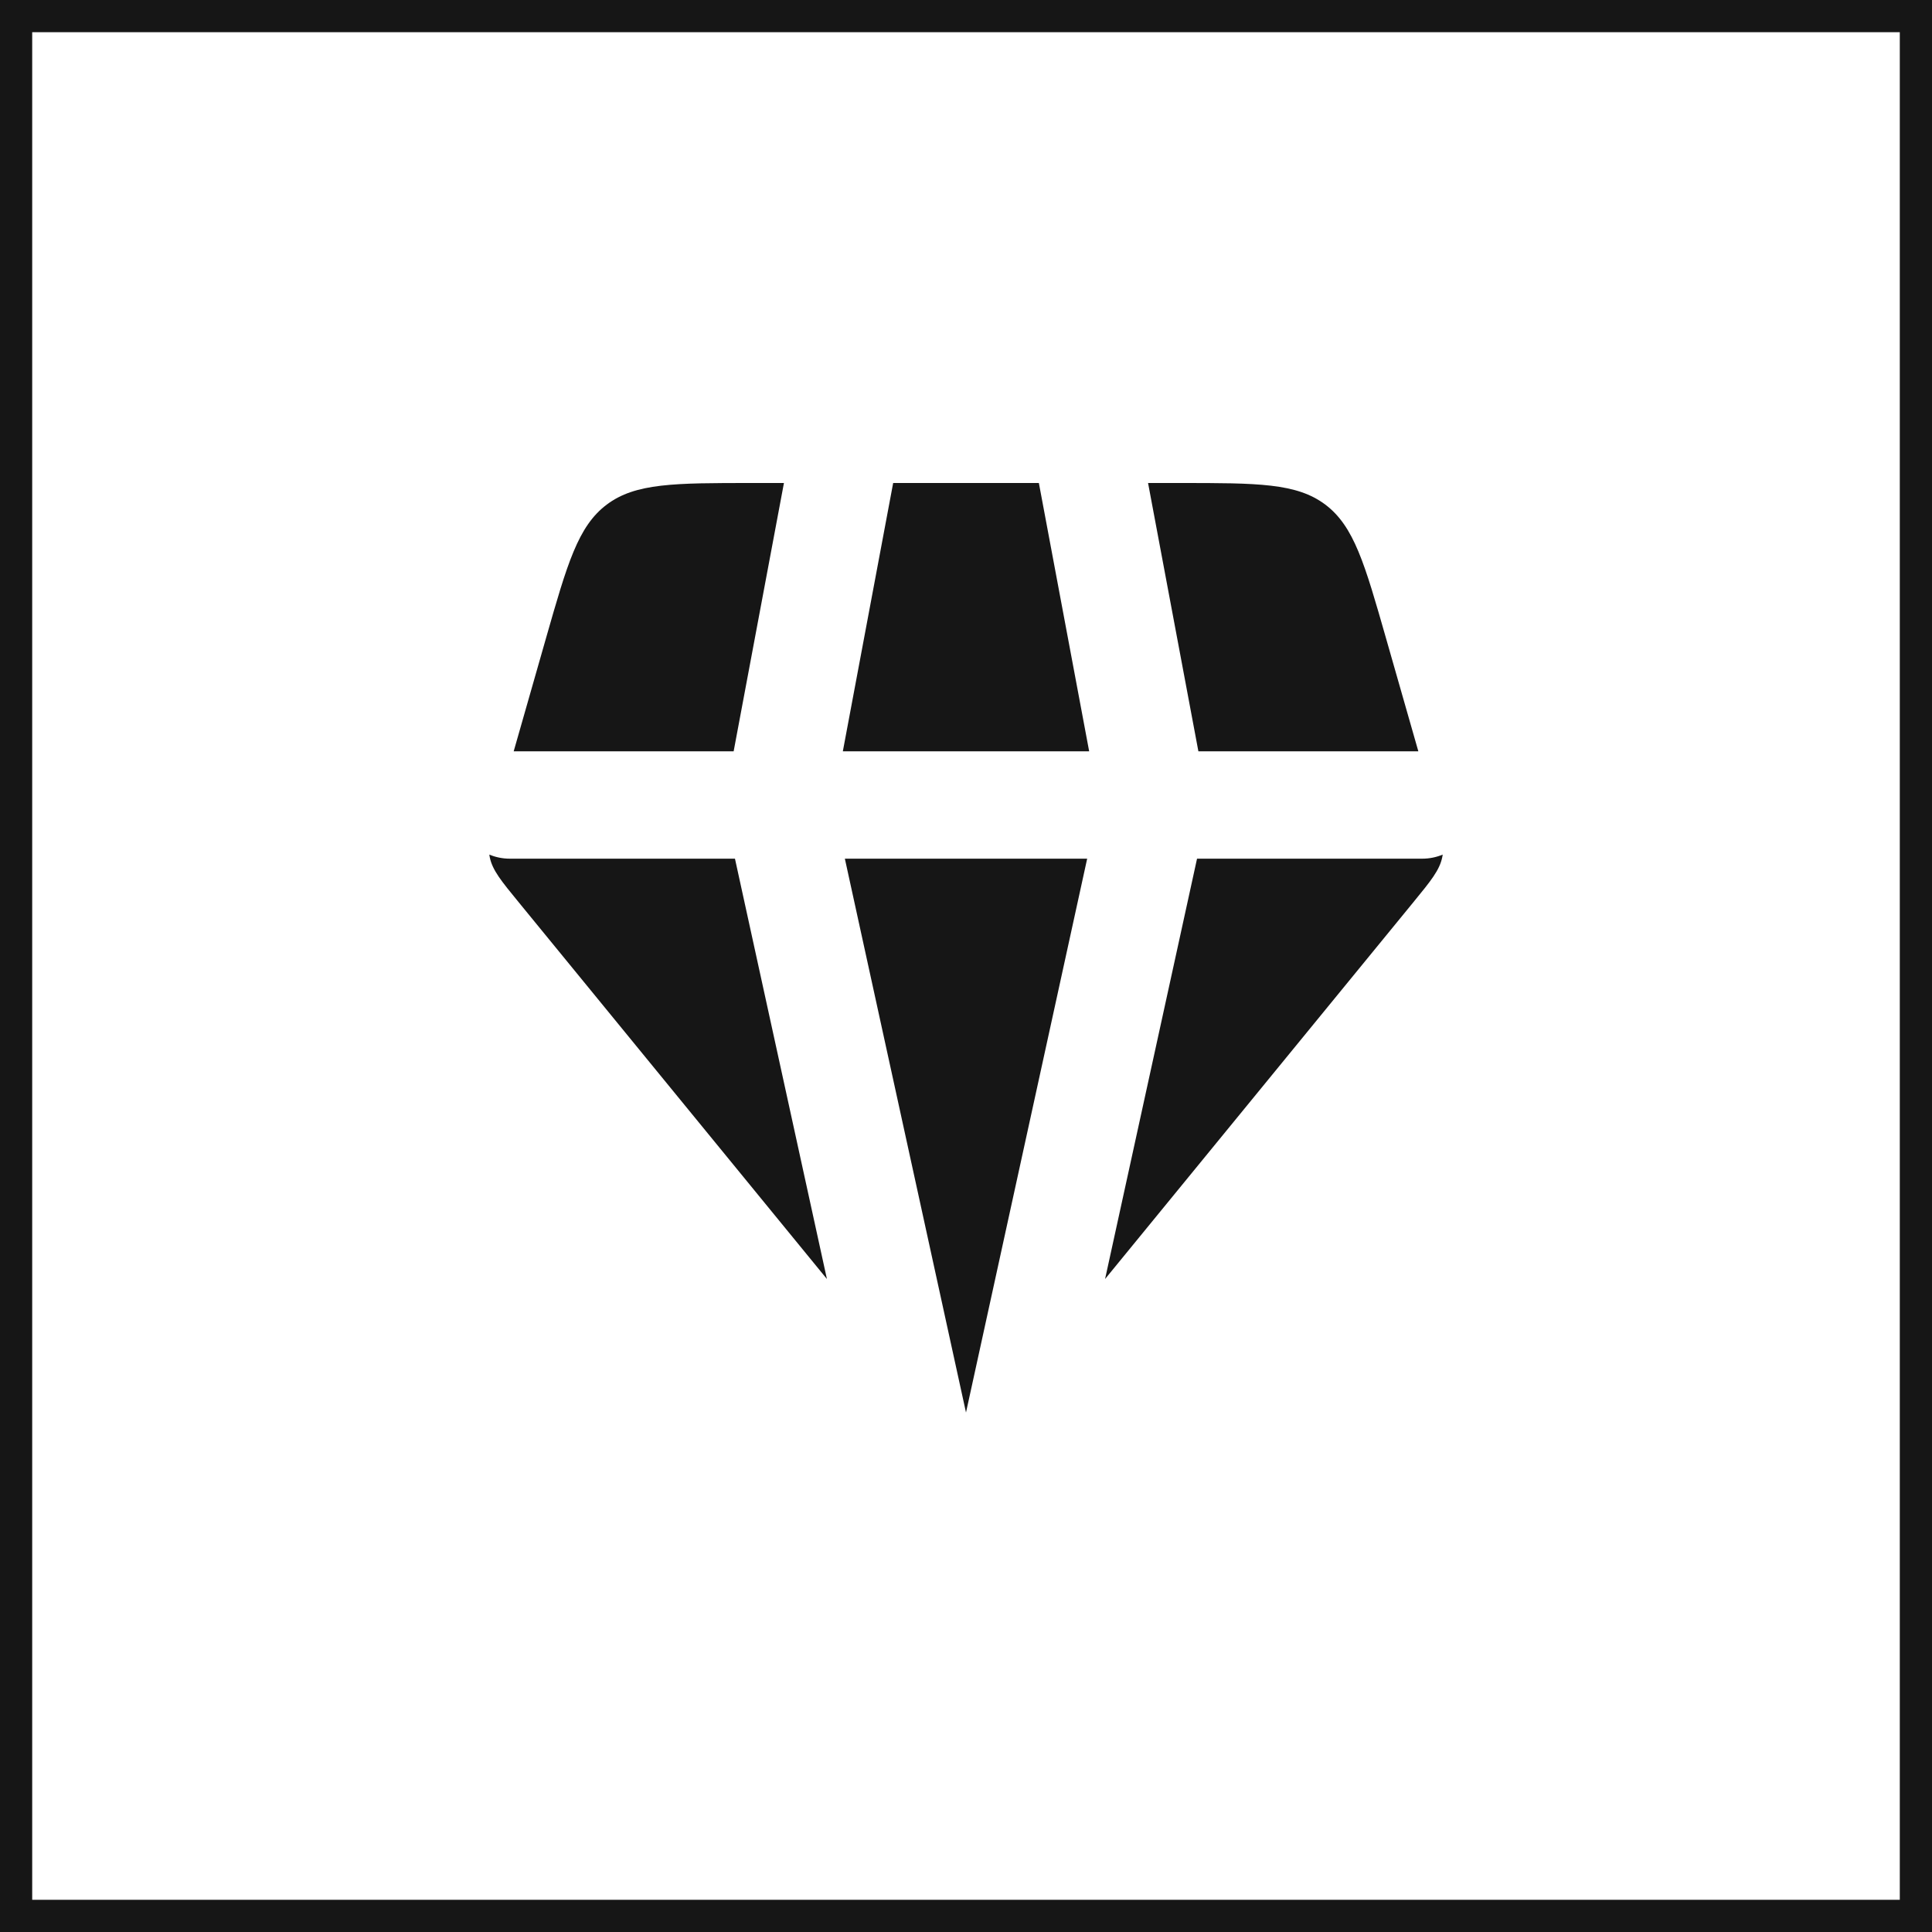
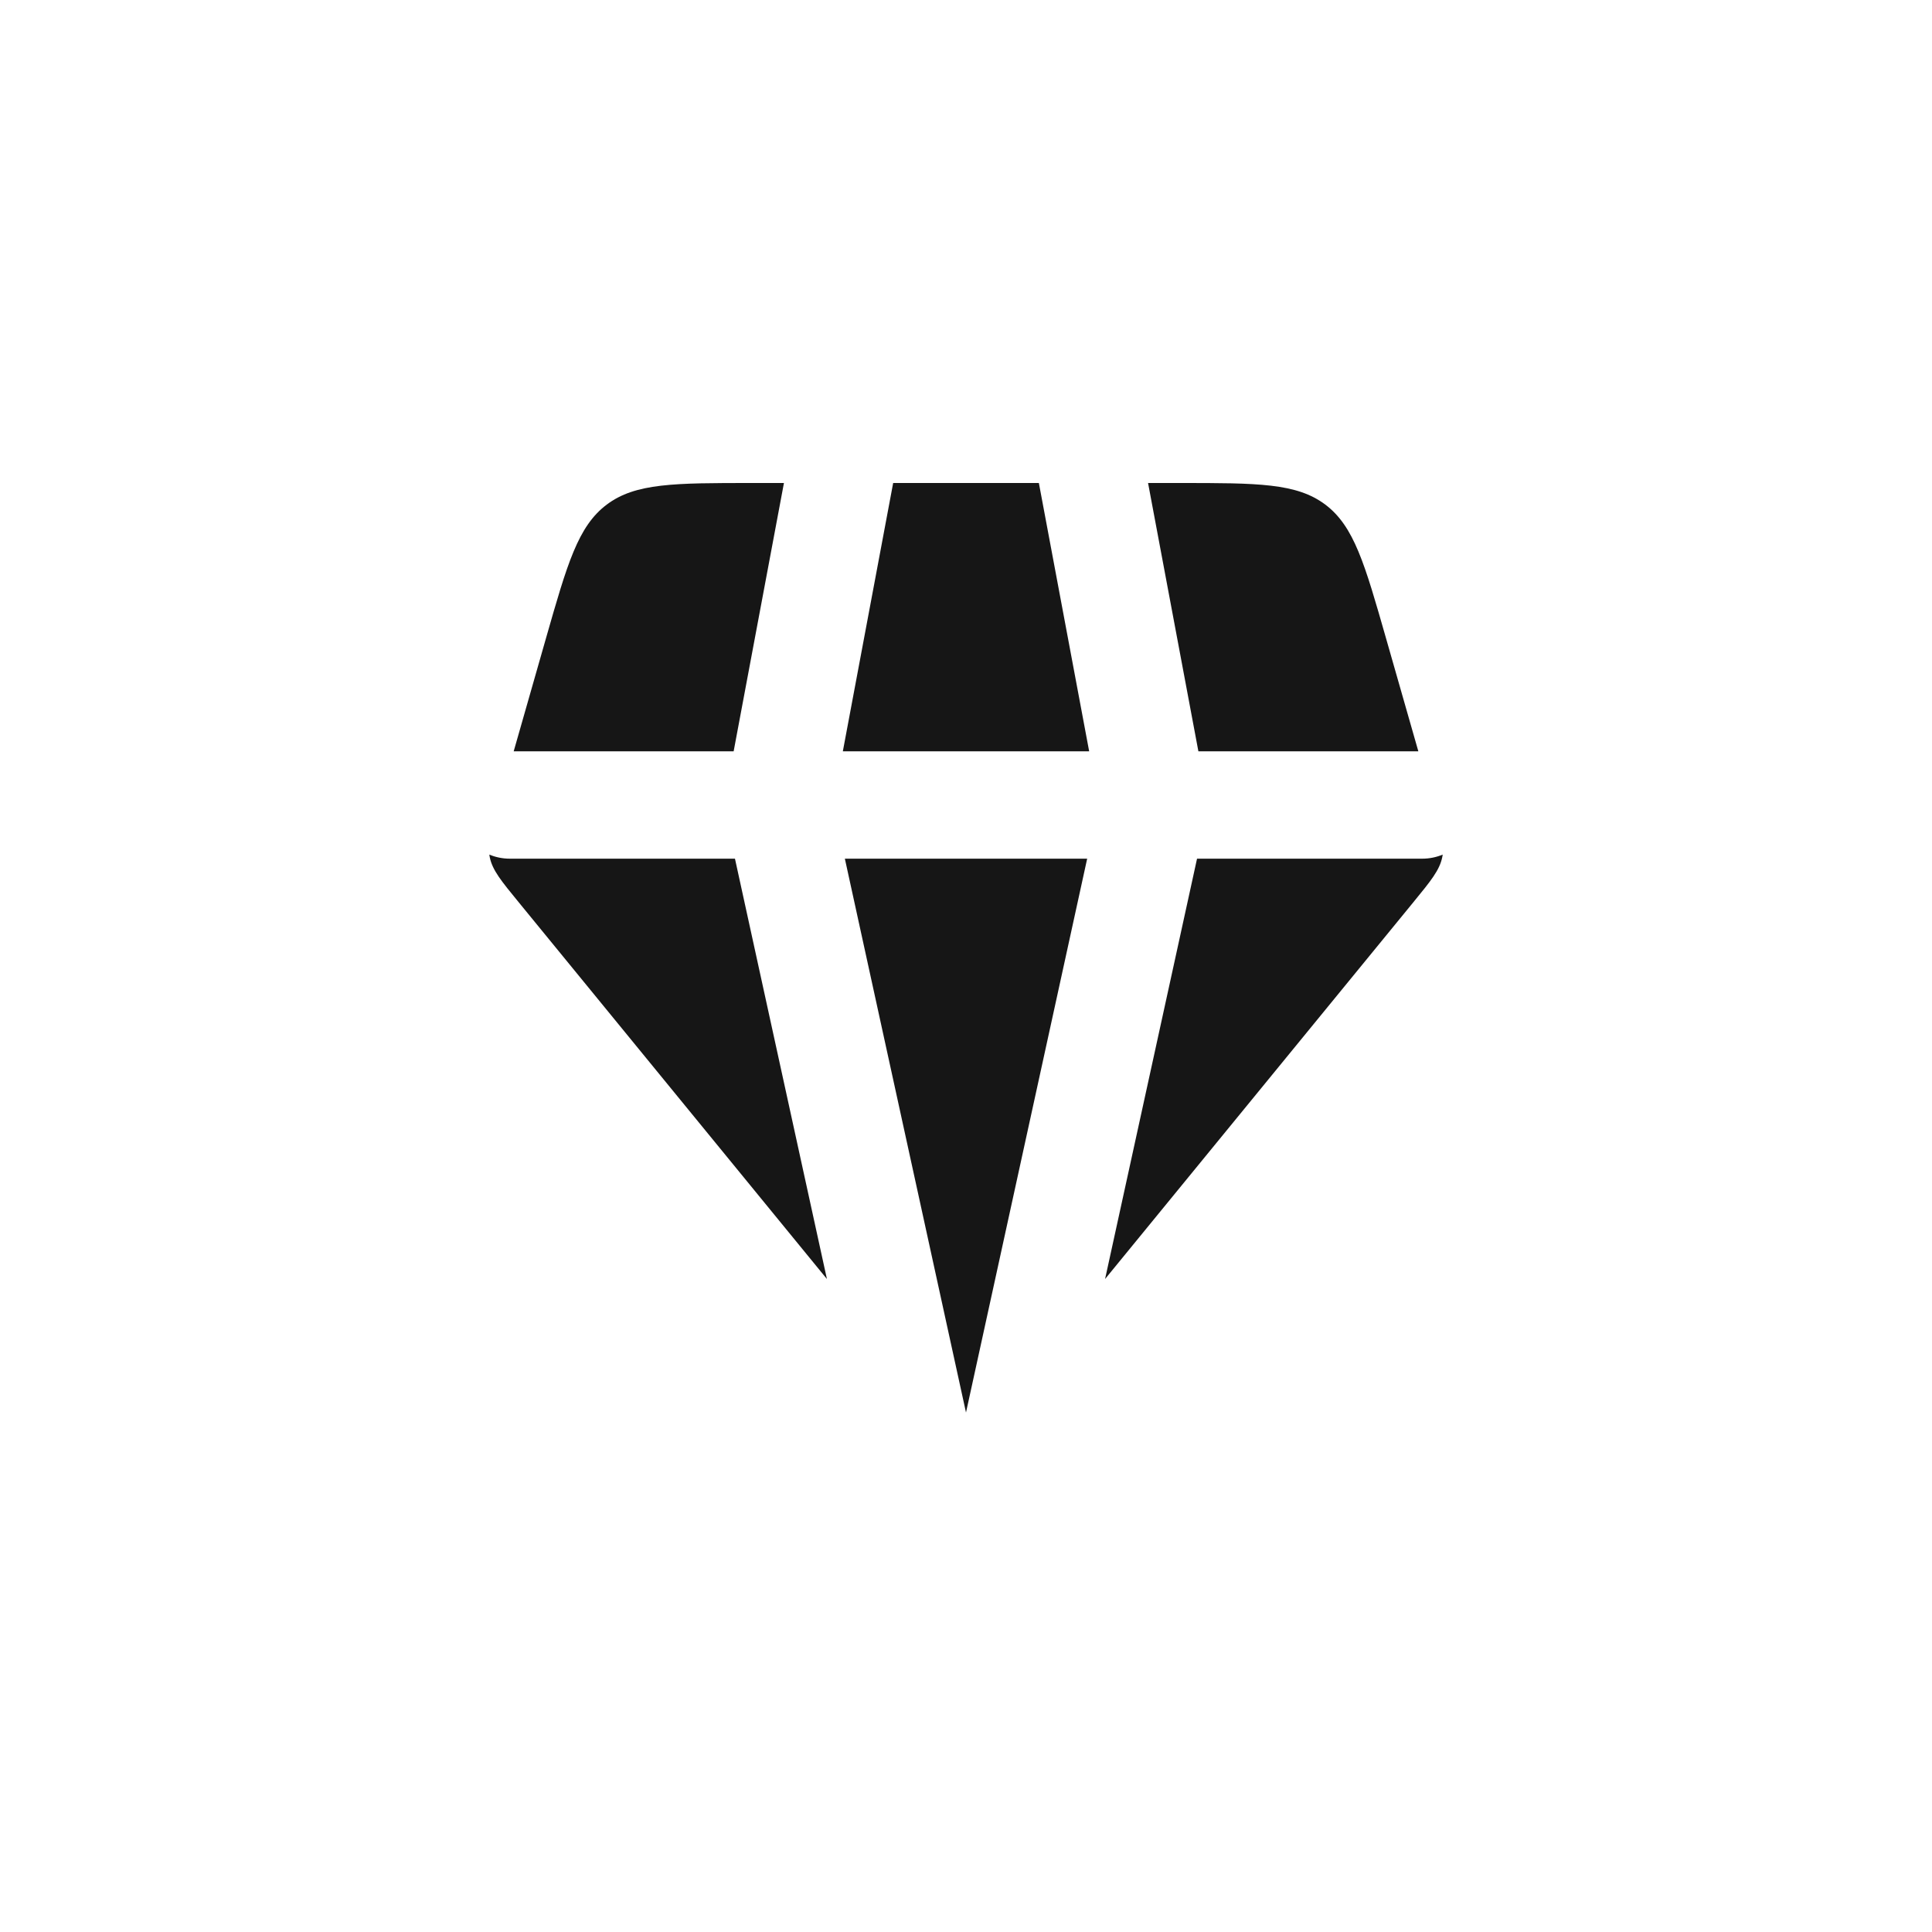
<svg xmlns="http://www.w3.org/2000/svg" width="60" height="60" viewBox="0 0 60 60" fill="none">
-   <rect x="0.5" y="0.5" width="59" height="59" stroke="#161616" />
  <path fill-rule="evenodd" clip-rule="evenodd" d="M24.346 15H23.362C20.942 15 19.732 15 18.841 15.672C17.949 16.344 17.617 17.508 16.952 19.835L15.953 23.333H22.784L24.346 15ZM15.196 26.54C15.2 26.568 15.204 26.596 15.21 26.623C15.293 27.024 15.563 27.355 16.105 28.016L25.681 39.721L22.825 26.667H15.834C15.608 26.667 15.392 26.622 15.196 26.54ZM34.319 39.721L43.896 28.016C44.437 27.355 44.707 27.024 44.79 26.623C44.796 26.596 44.801 26.568 44.805 26.54C44.608 26.622 44.393 26.667 44.167 26.667H37.175L34.319 39.721ZM44.048 23.333L43.048 19.835C42.383 17.508 42.051 16.344 41.16 15.672C40.269 15 39.059 15 36.638 15H35.654L37.217 23.333H44.048ZM32.263 15H27.738L26.175 23.333H33.825L32.263 15ZM30 43.867L26.238 26.667H33.763L30 43.867Z" fill="#161616" />
</svg>